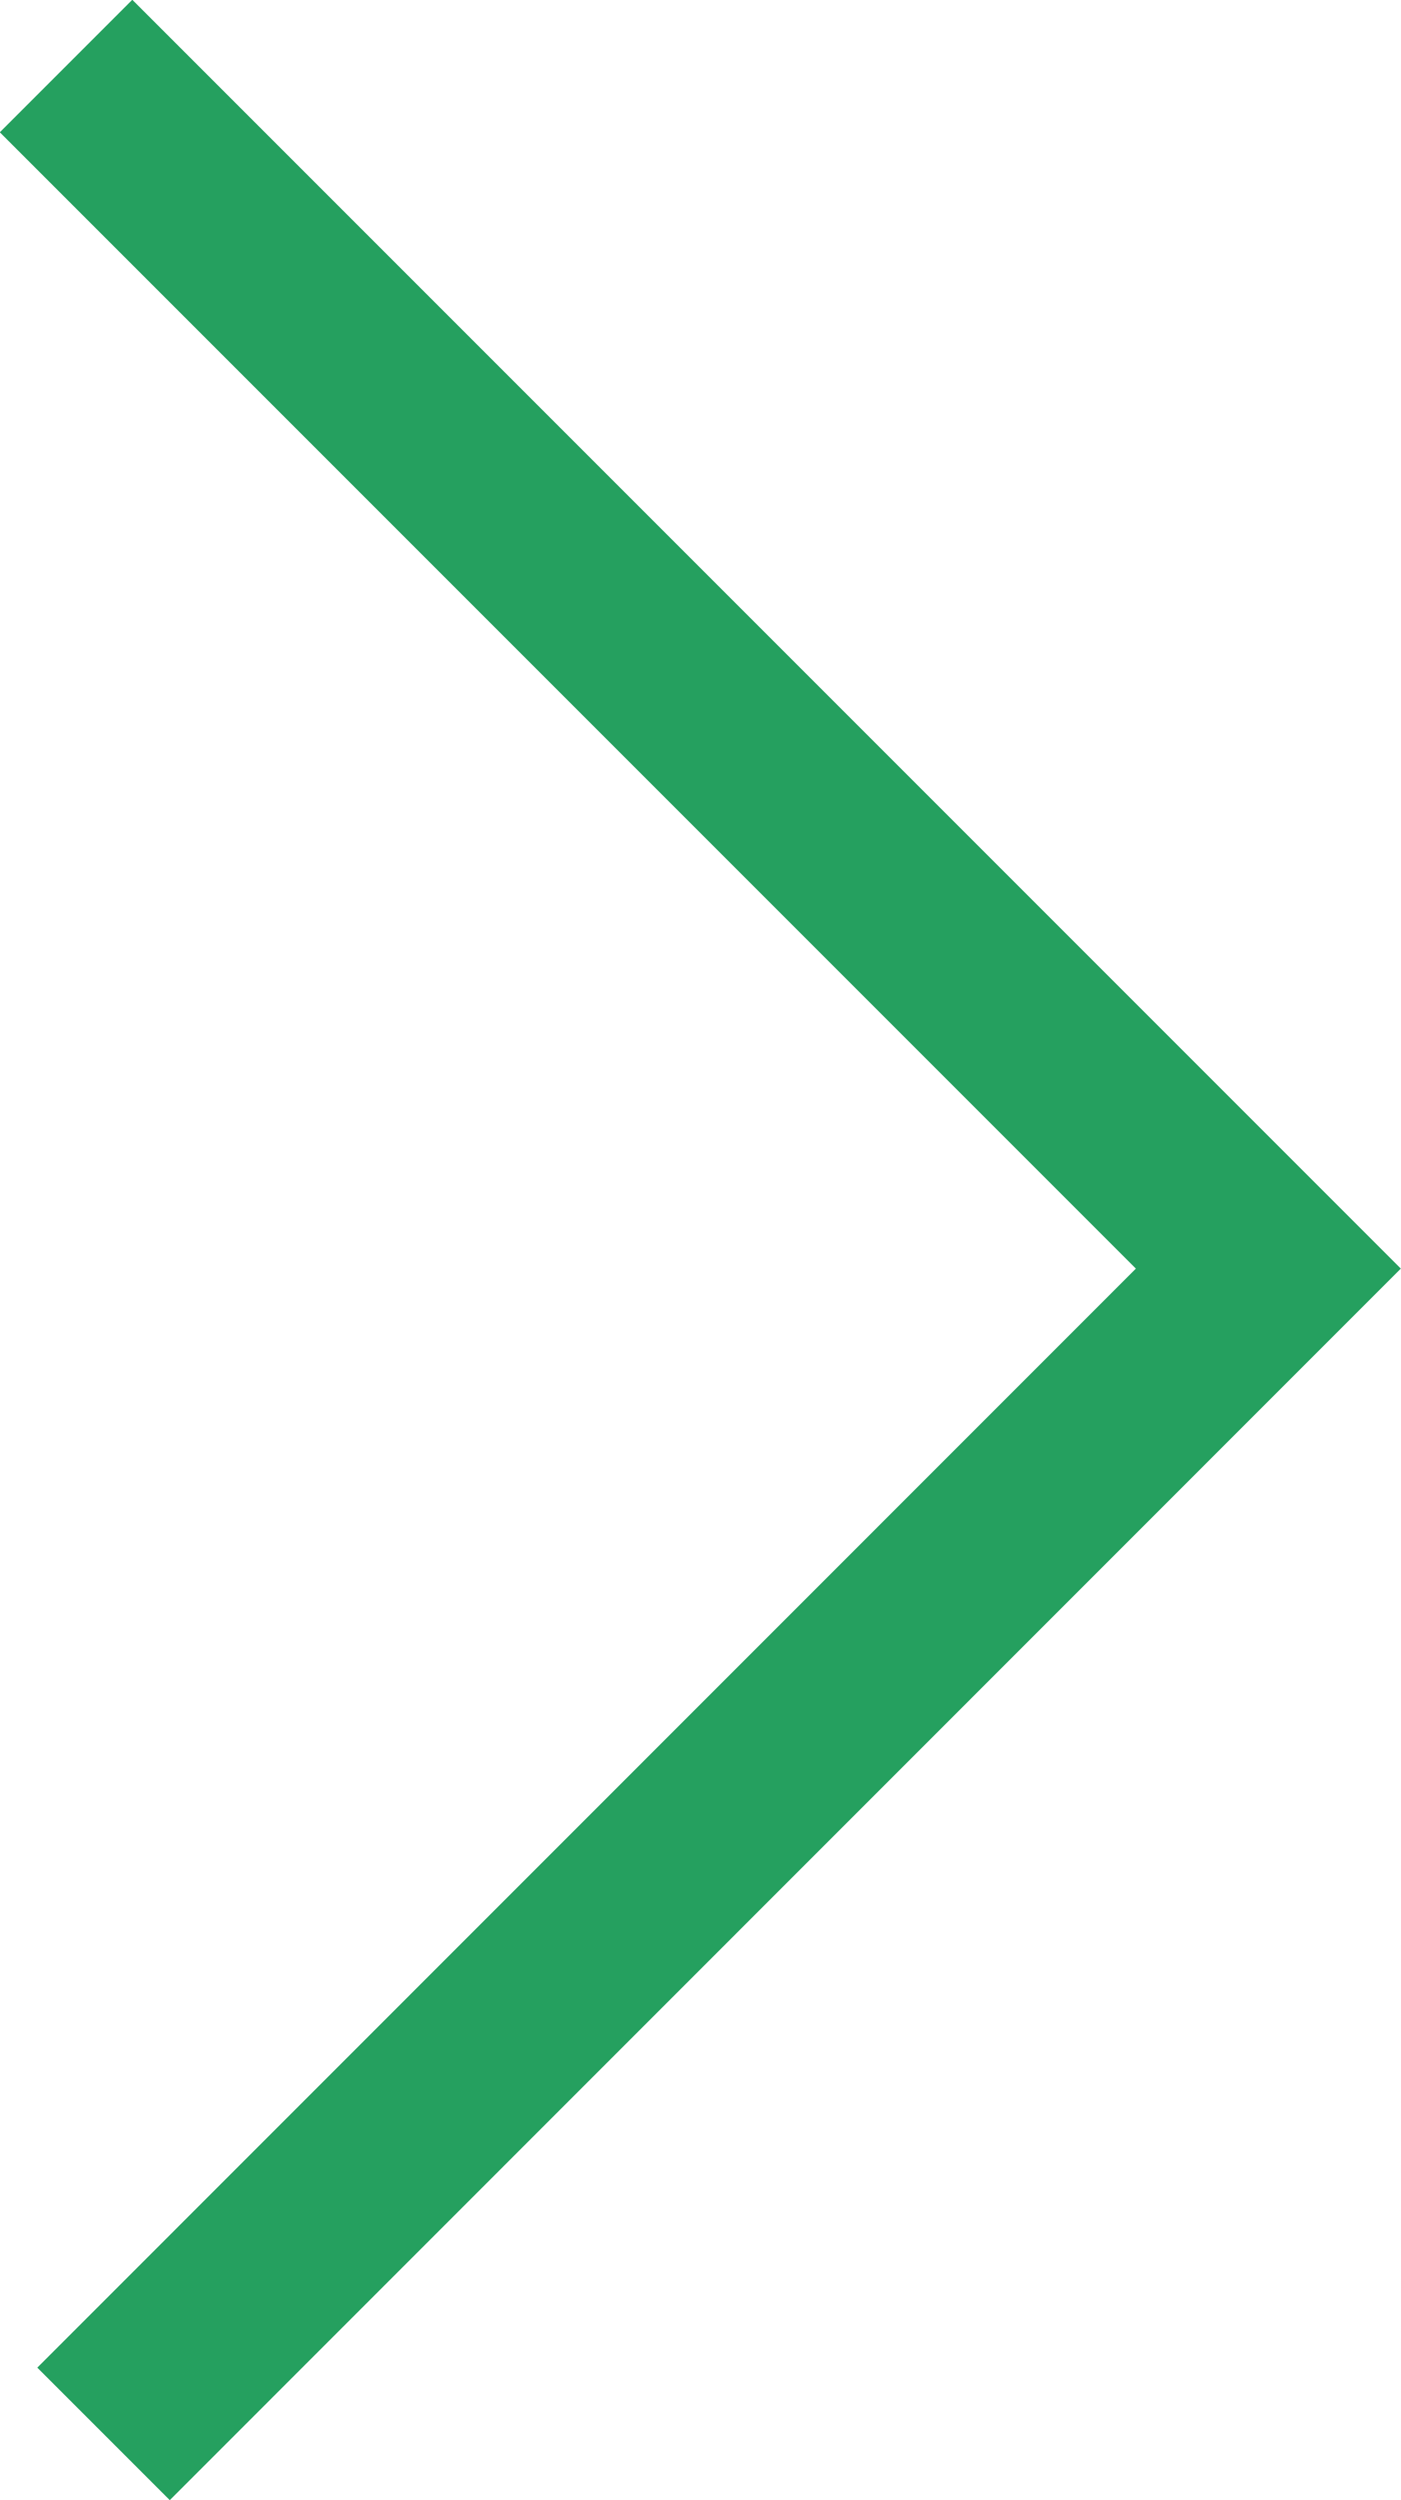
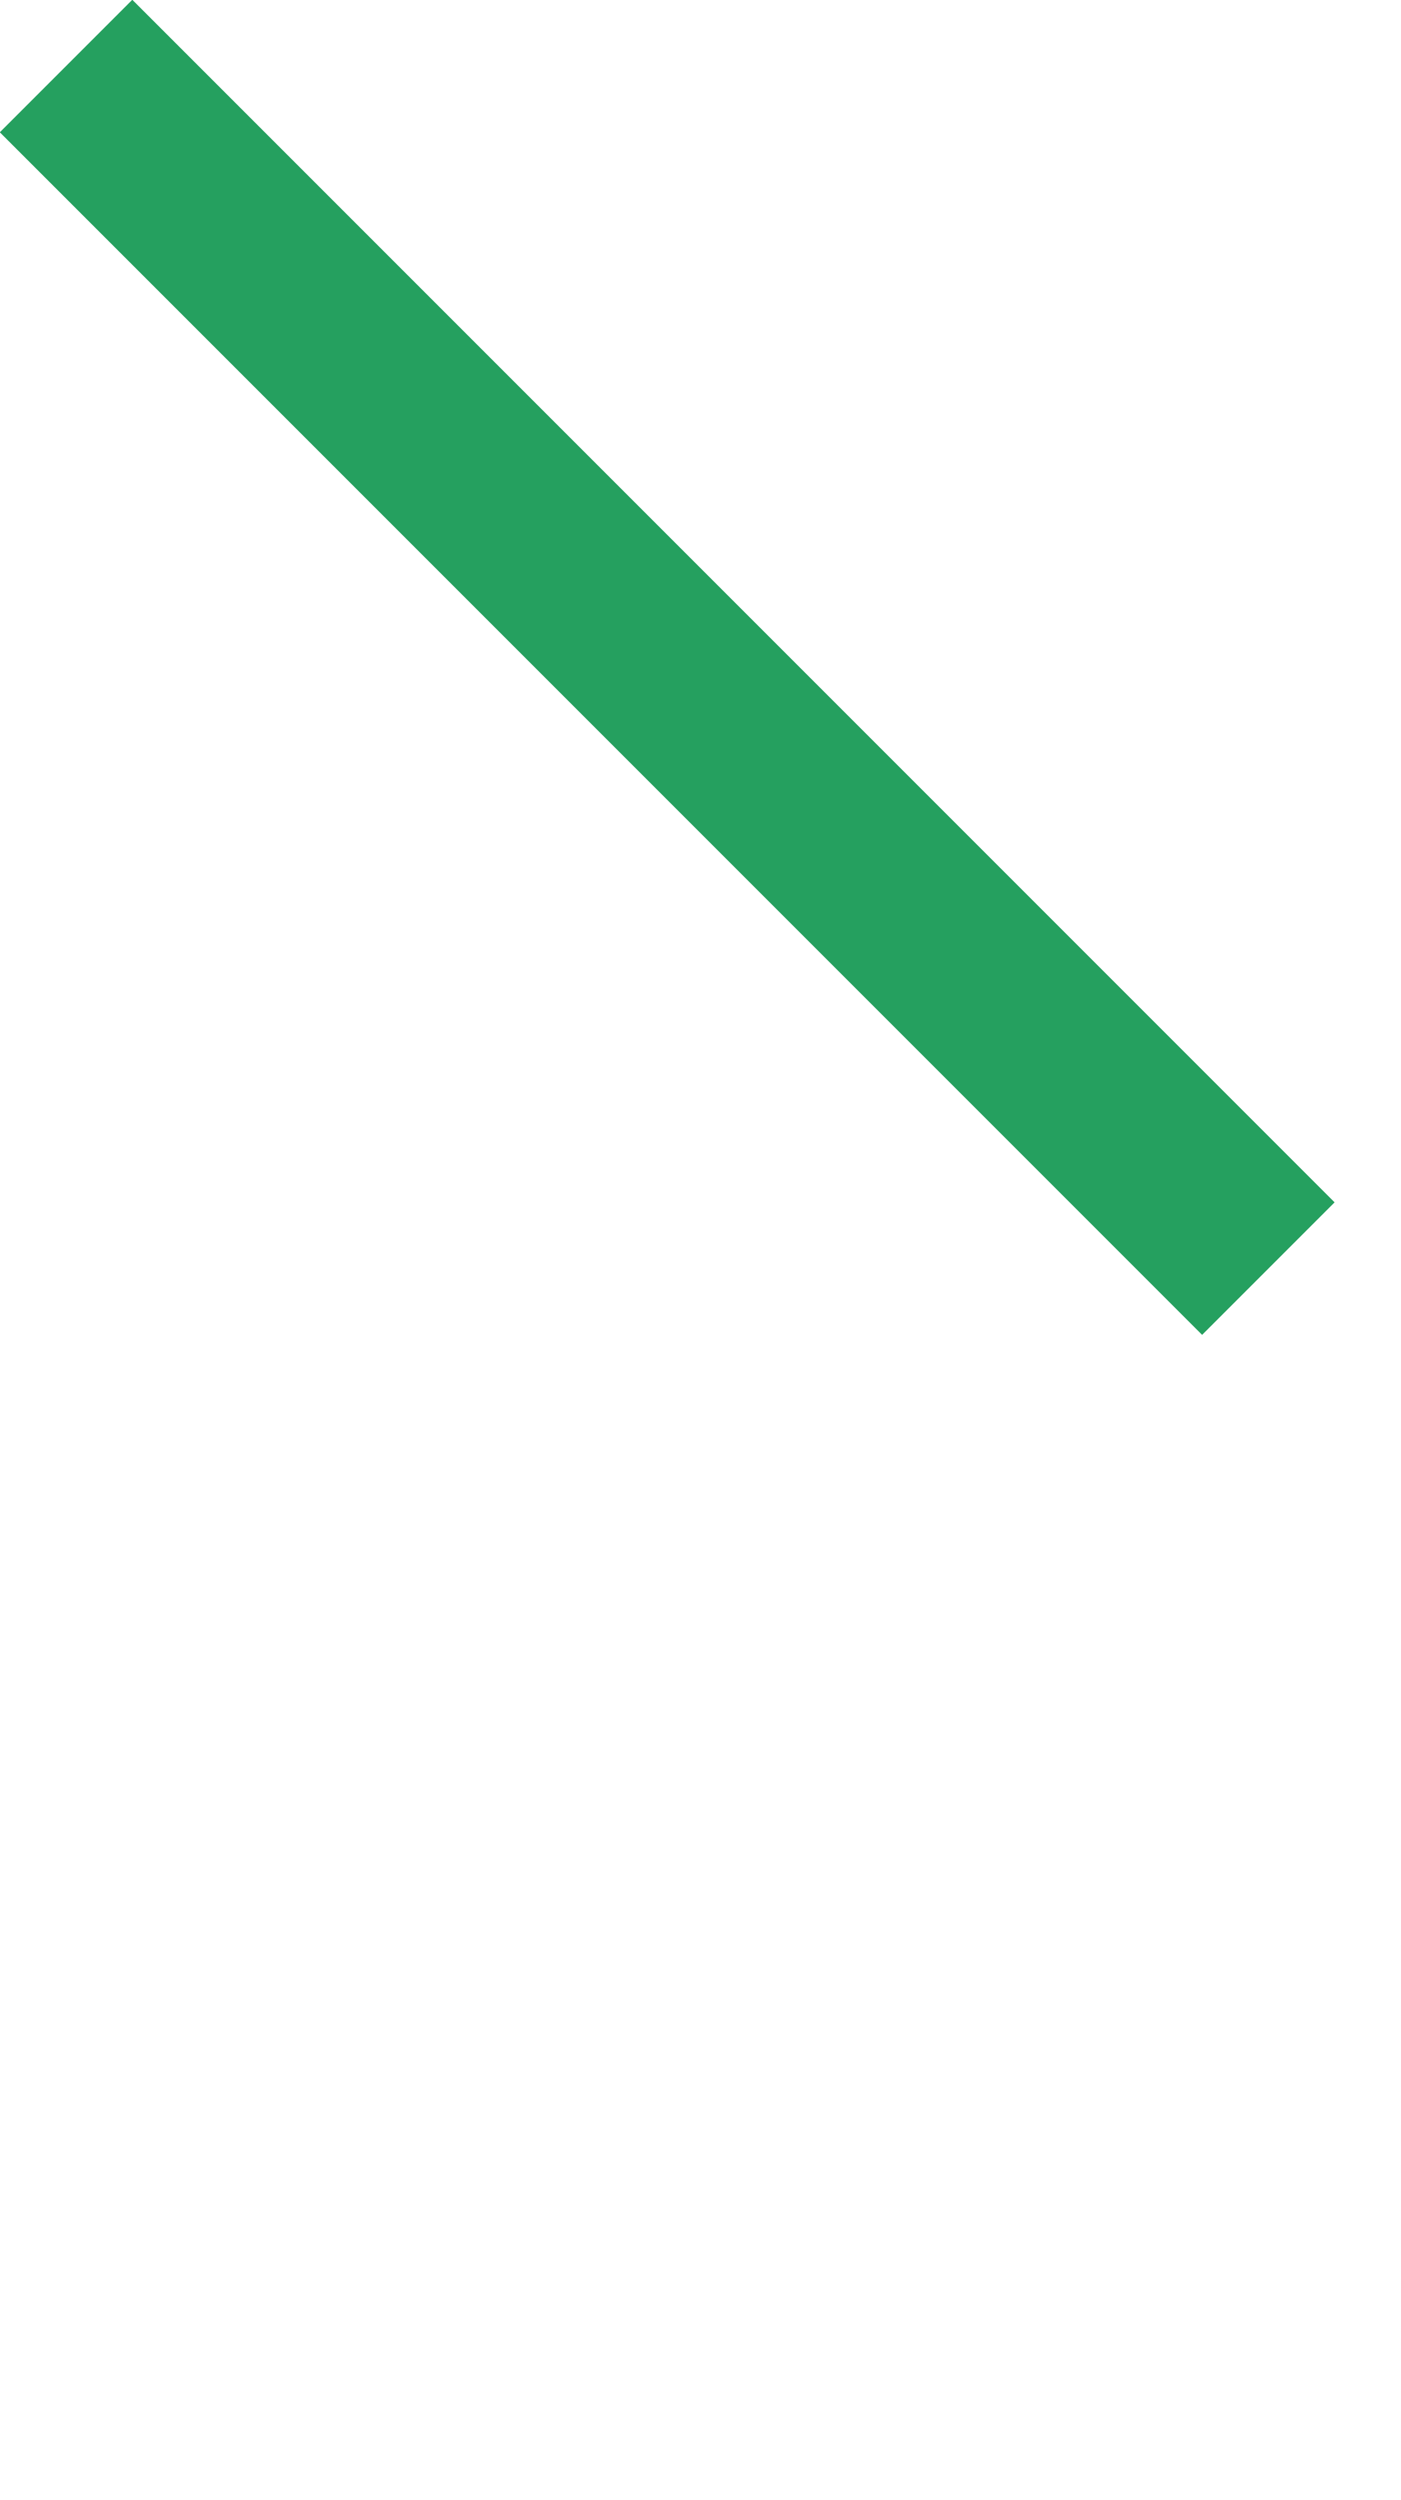
<svg xmlns="http://www.w3.org/2000/svg" width="22.434" height="40.024" viewBox="0 0 22.434 40.024">
-   <path id="パス_32" data-name="パス 32" d="M907.8,4010.9l19.252,19.252L908.4,4048.807" transform="translate(-906.742 -4009.843)" fill="none" stroke="#25a05f" stroke-miterlimit="10" stroke-width="3" />
+   <path id="パス_32" data-name="パス 32" d="M907.8,4010.9l19.252,19.252" transform="translate(-906.742 -4009.843)" fill="none" stroke="#25a05f" stroke-miterlimit="10" stroke-width="3" />
</svg>